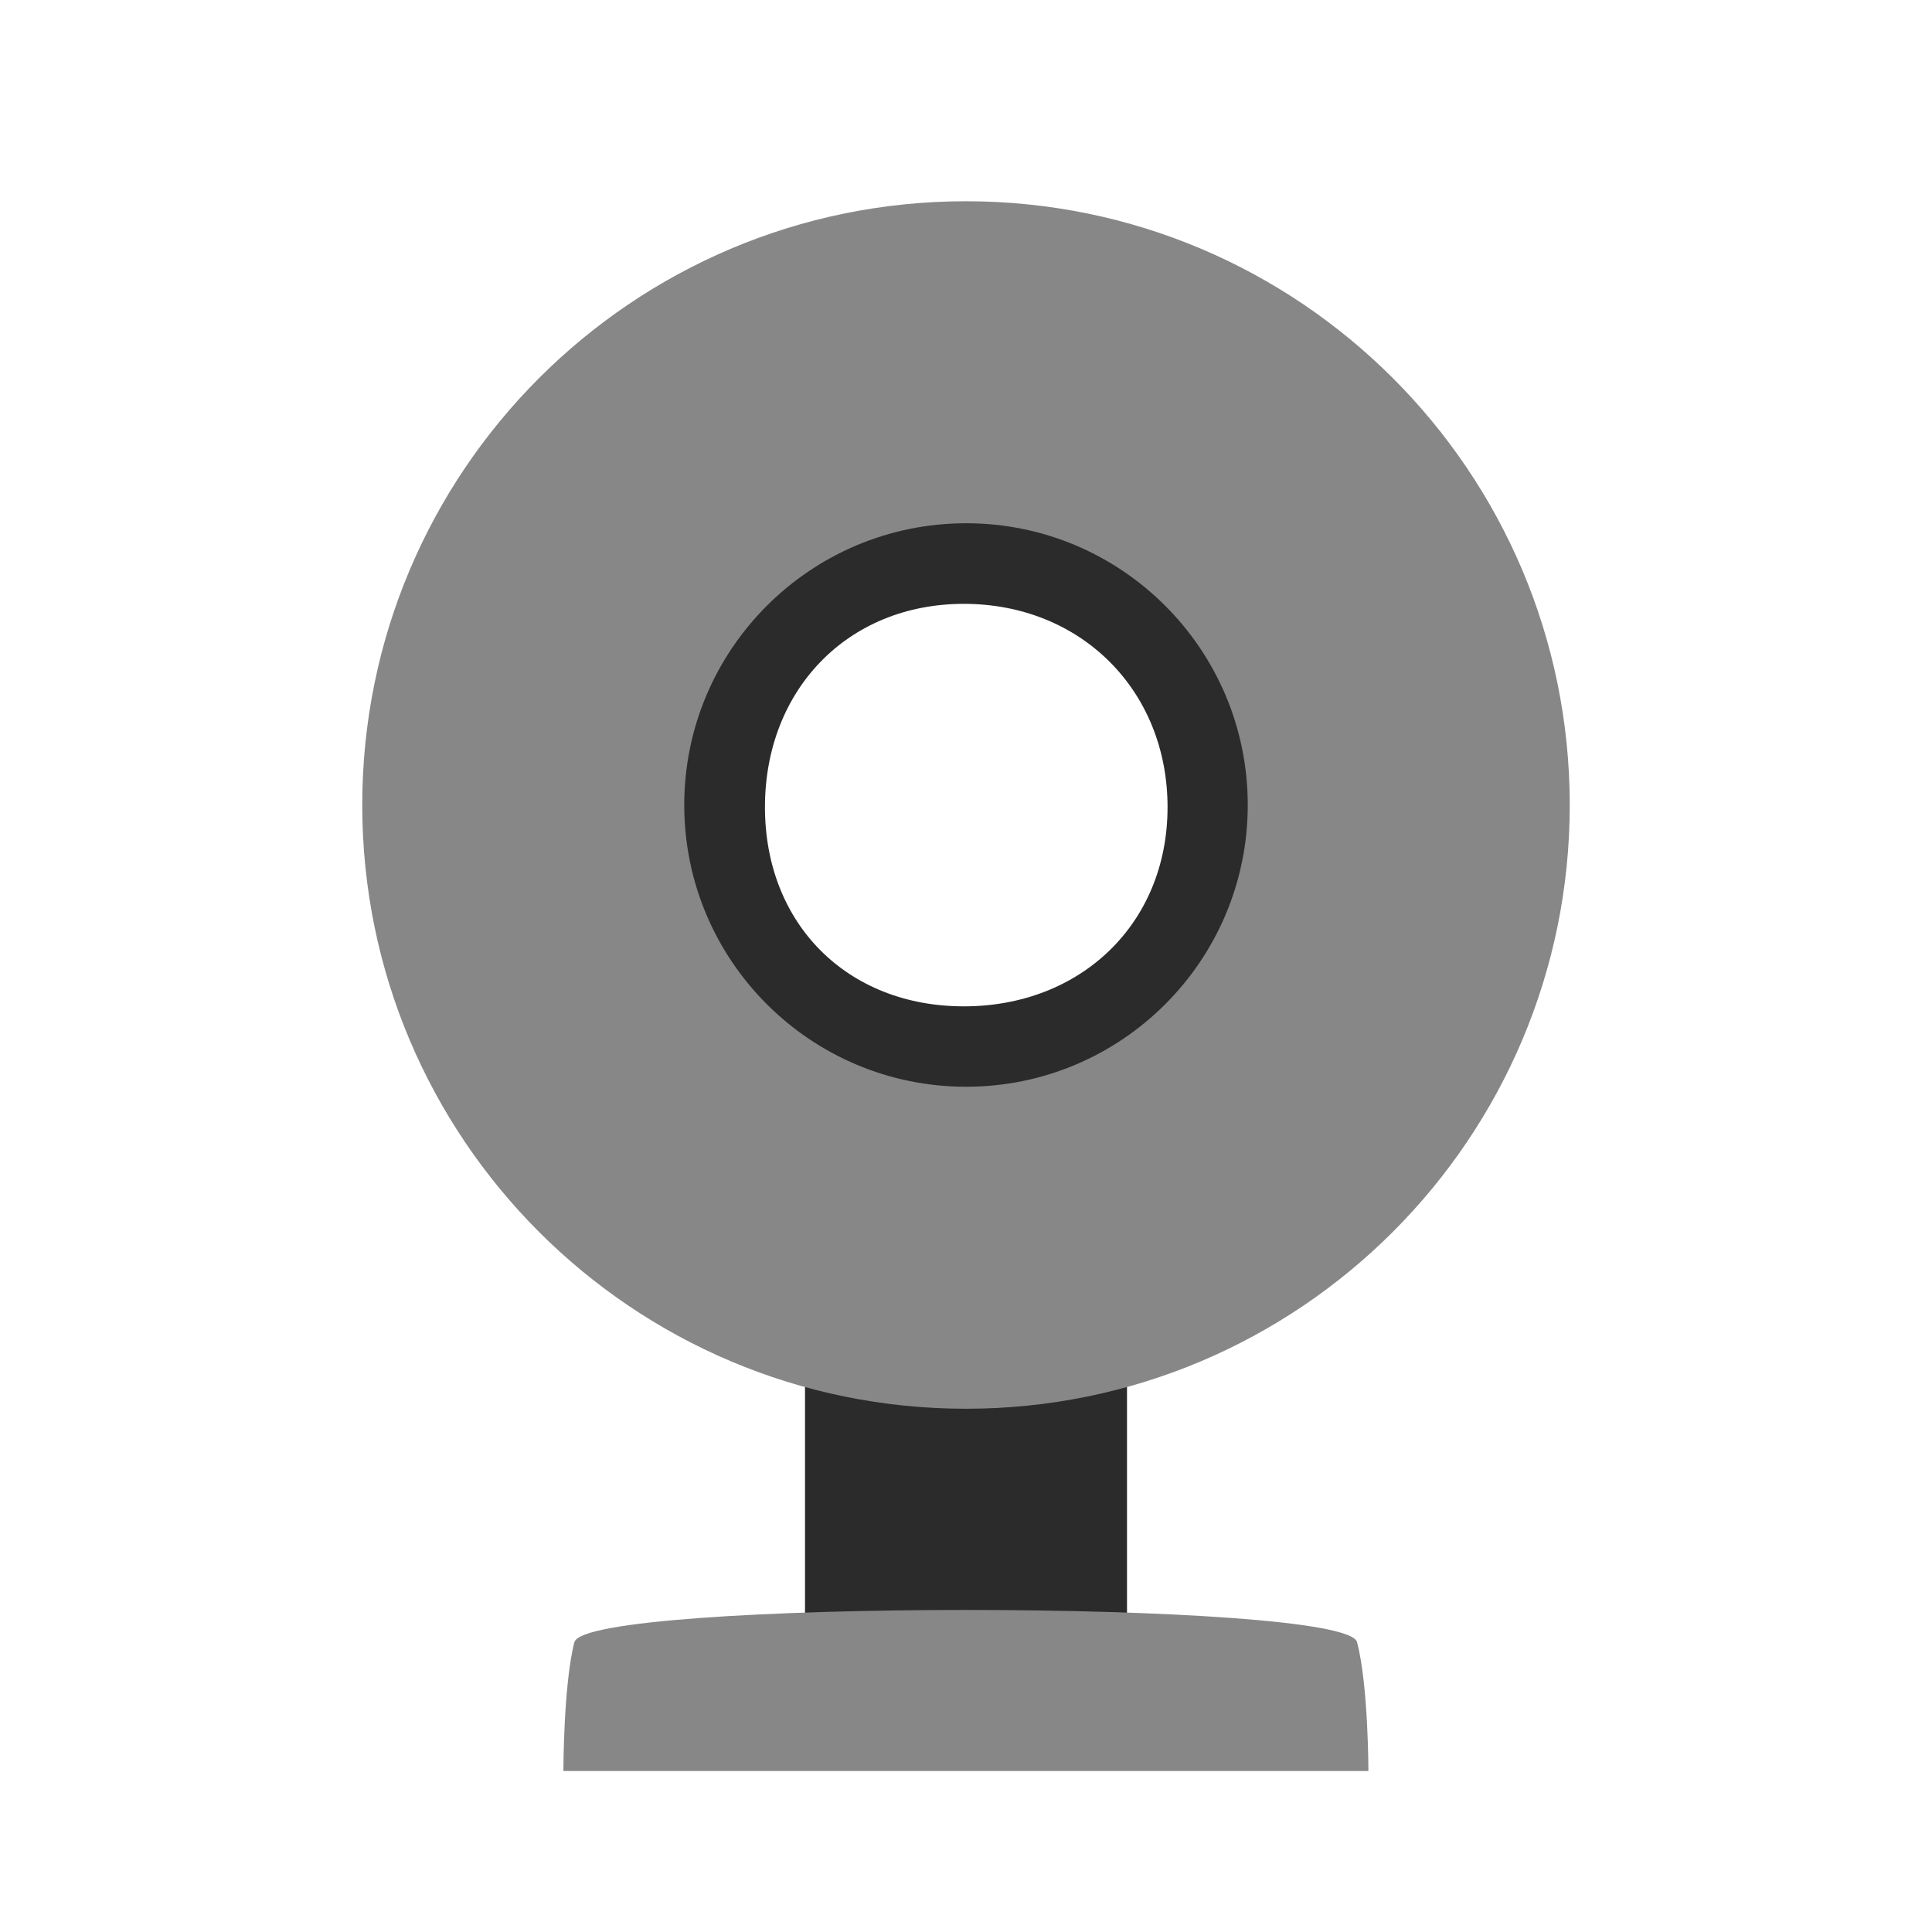
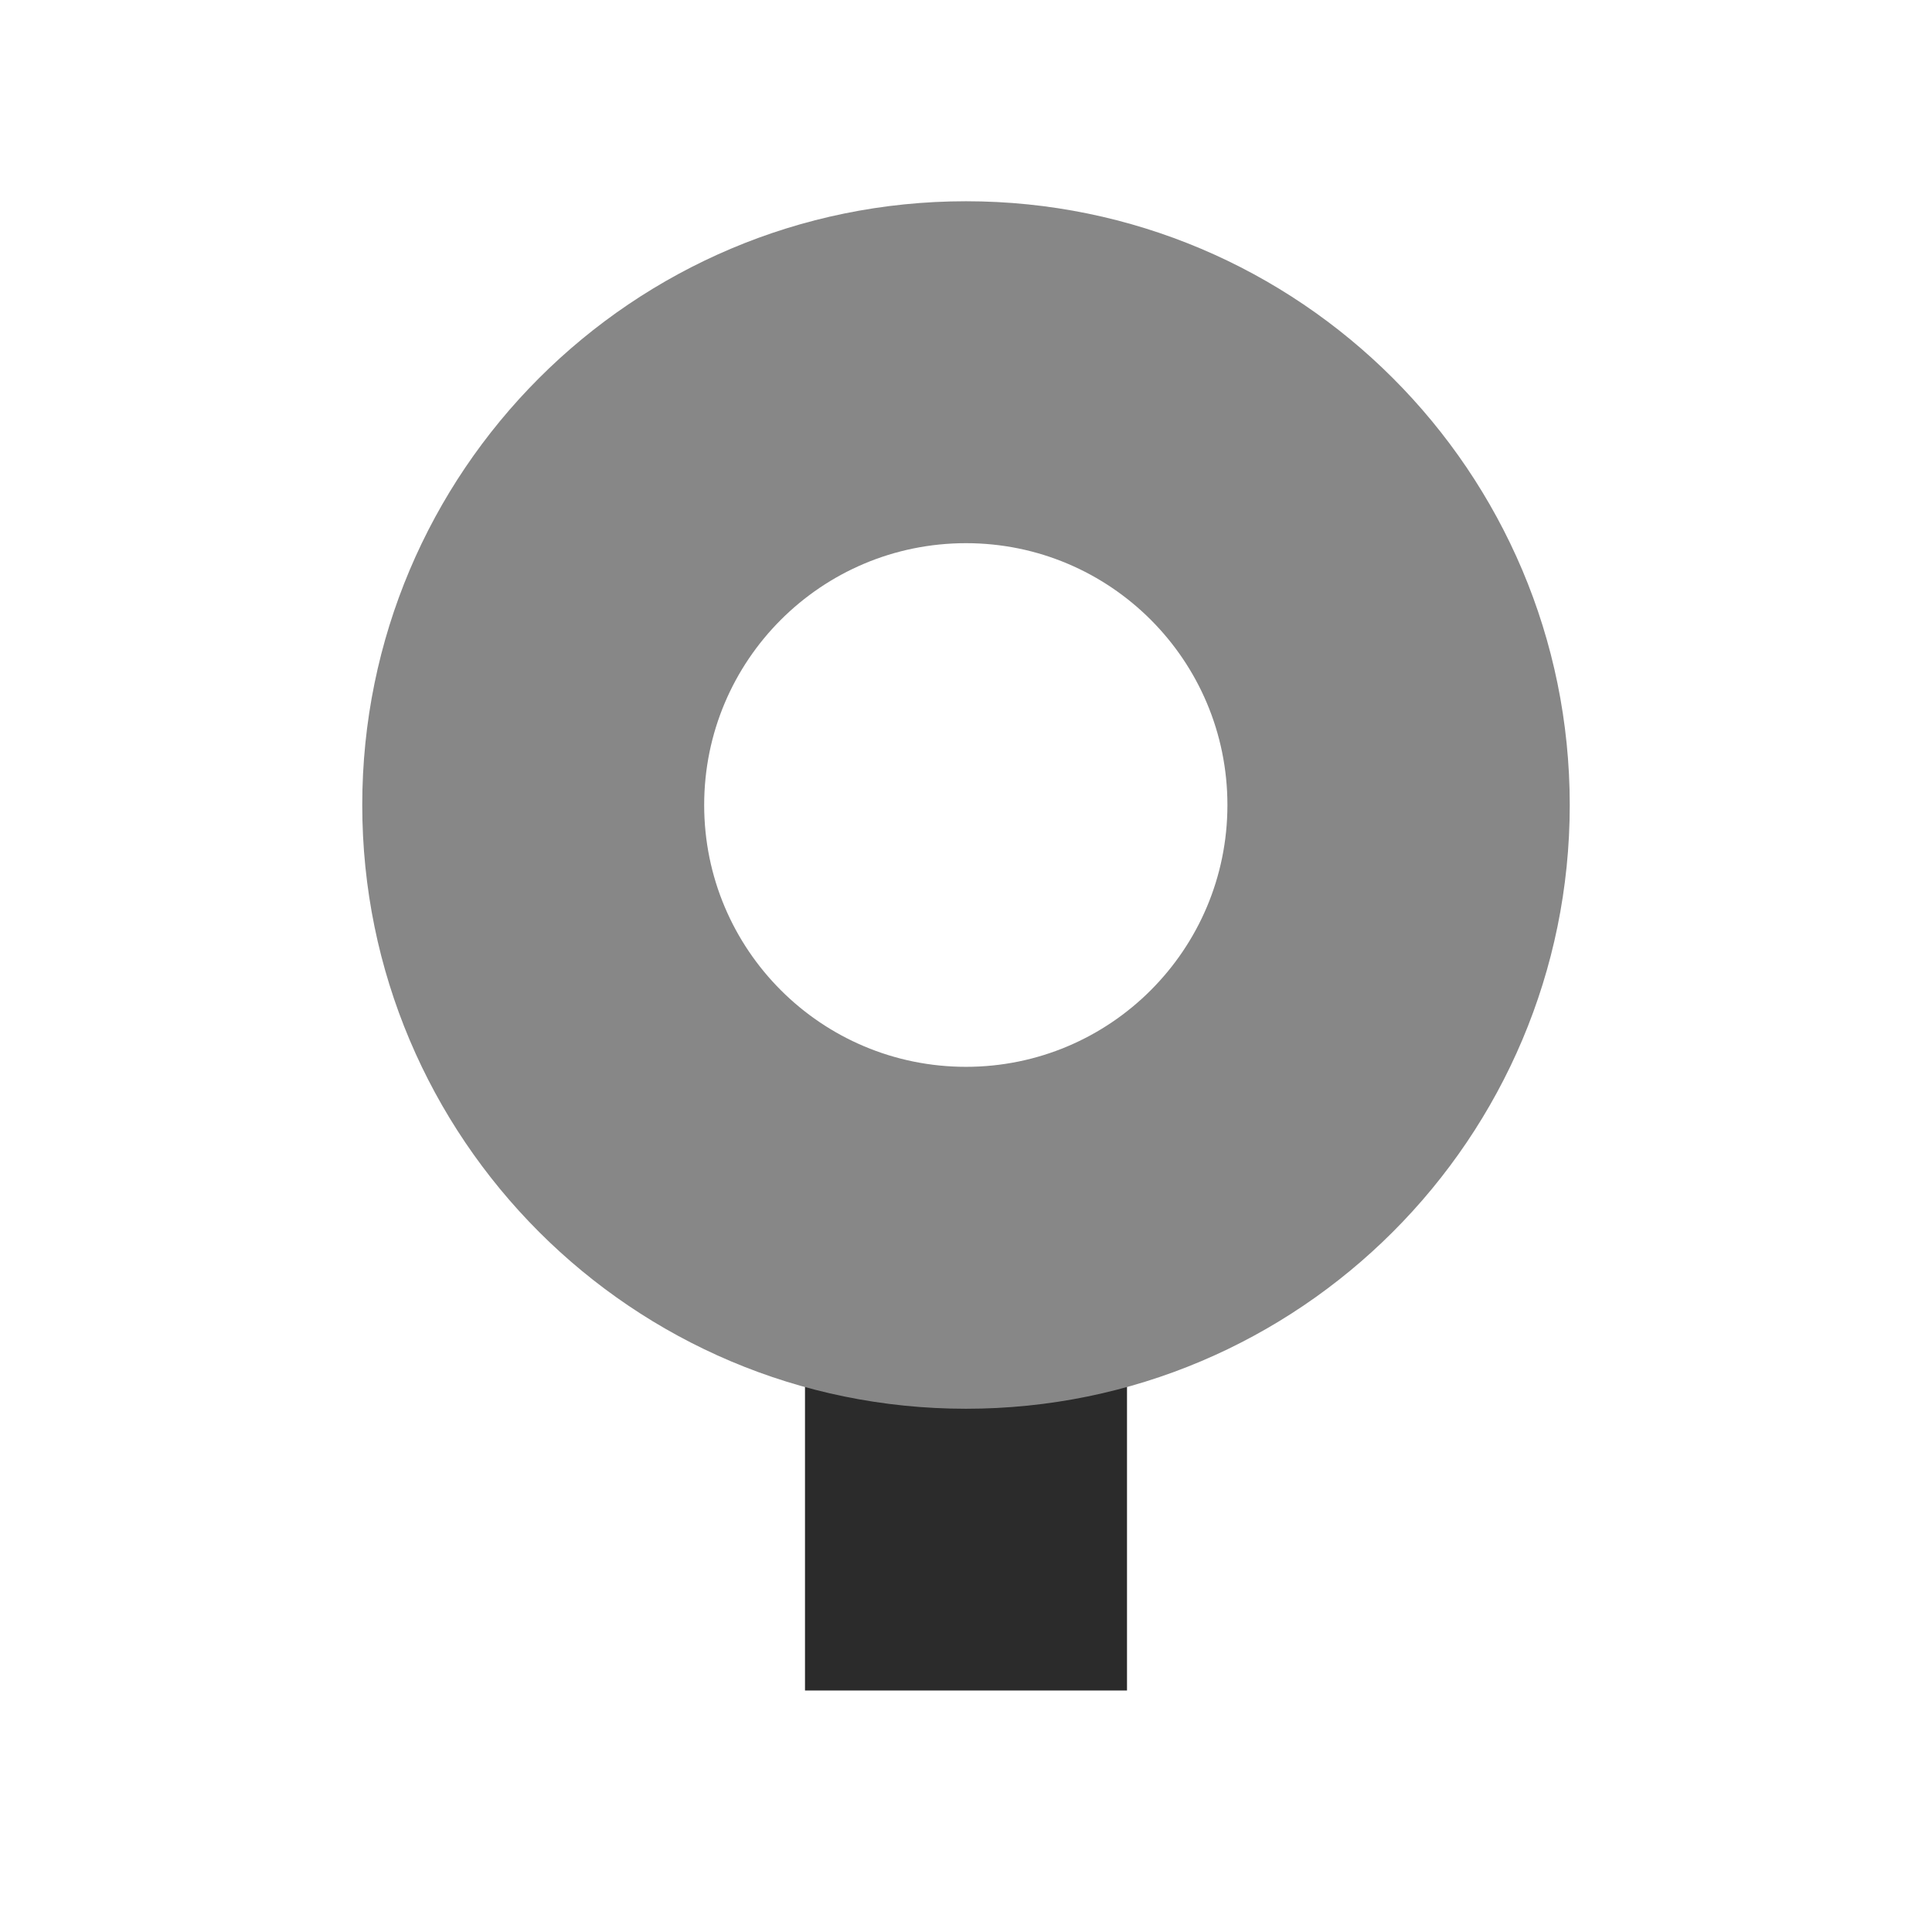
<svg xmlns="http://www.w3.org/2000/svg" width="24" height="24" viewBox="0 0 19.2 19.2">
  <path d="m 8 12.8 3.2 0 0 4 -3.2 0 z m 0 0" style="fill:#2b2b2b;fill-opacity:1;stroke:none;fill-rule:nonzero" />
  <path d="m 9.6 2 c -3.316 0 -6 2.688 -6 6 0 3.313 2.684 6 6 6 3.313 0 6 -2.688 6 -6 0 -3.313 -2.688 -6 -6 -6 z m 0 3.398 c 1.434 0 2.598 1.164 2.598 2.602 0 1.438 -1.164 2.602 -2.598 2.602 c -1.438 0 -2.602 -1.164 -2.602 -2.602 0 -1.438 1.164 -2.602 2.602 -2.602 m 0 0" style="fill:#878787;fill-opacity:1;stroke:none;fill-rule:nonzero" />
-   <path d="m 5.709 16.319 c 0.109 -0.426 7.668 -0.426 7.777 0 c 0.113 0.426 0.113 1.281 0.113 1.281 l -8 0 c 0 0 0 -0.855 0.109 -1.281 z m 0 0" style="fill:#878787;fill-opacity:1;stroke:none;fill-rule:nonzero" />
-   <path d="m 9.602 5.2 c -1.548 0 -2.802 1.254 -2.802 2.8 0 1.546 1.254 2.8 2.802 2.8 1.544 0 2.798 -1.254 2.798 -2.8 c 0 -1.546 -1.254 -2.8 -2.798 -2.8 z m -0.023 0.801 c 1.161 0 2.024 0.859 2.024 2.02 0 1.16 -0.864 1.98 -2.024 1.98 -1.161 0 -1.977 -0.82 -1.977 -1.98 0 -1.16 0.817 -2.02 1.977 -2.02 z m 0 0" style="fill:#2b2b2b;fill-opacity:1;stroke:none;fill-rule:nonzero" />
</svg>